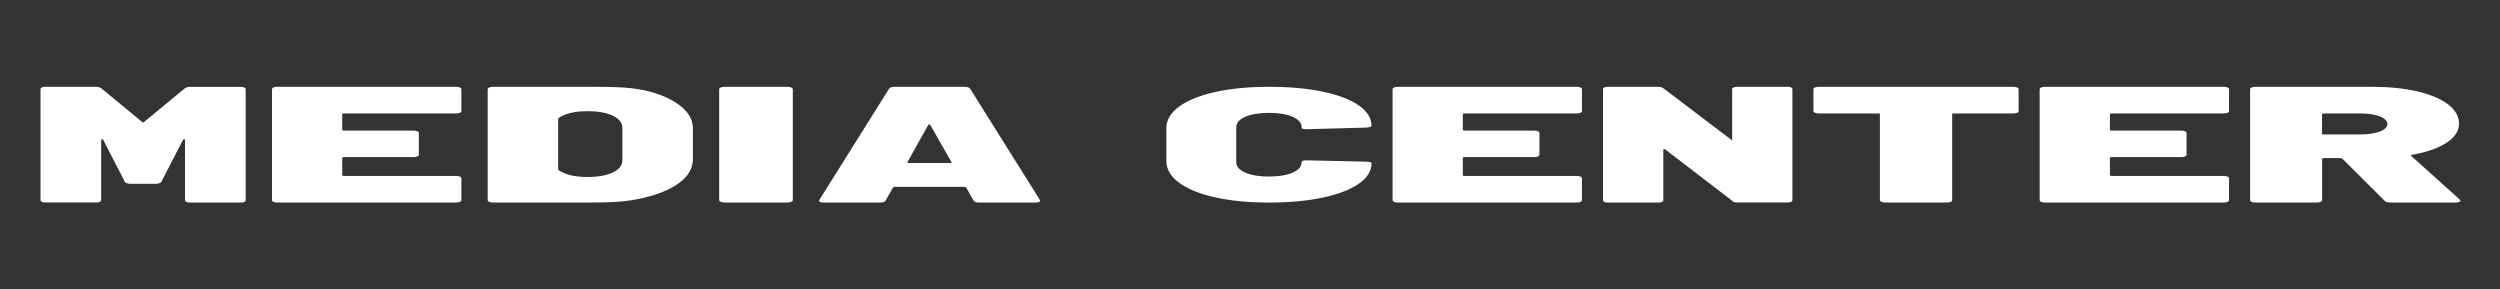
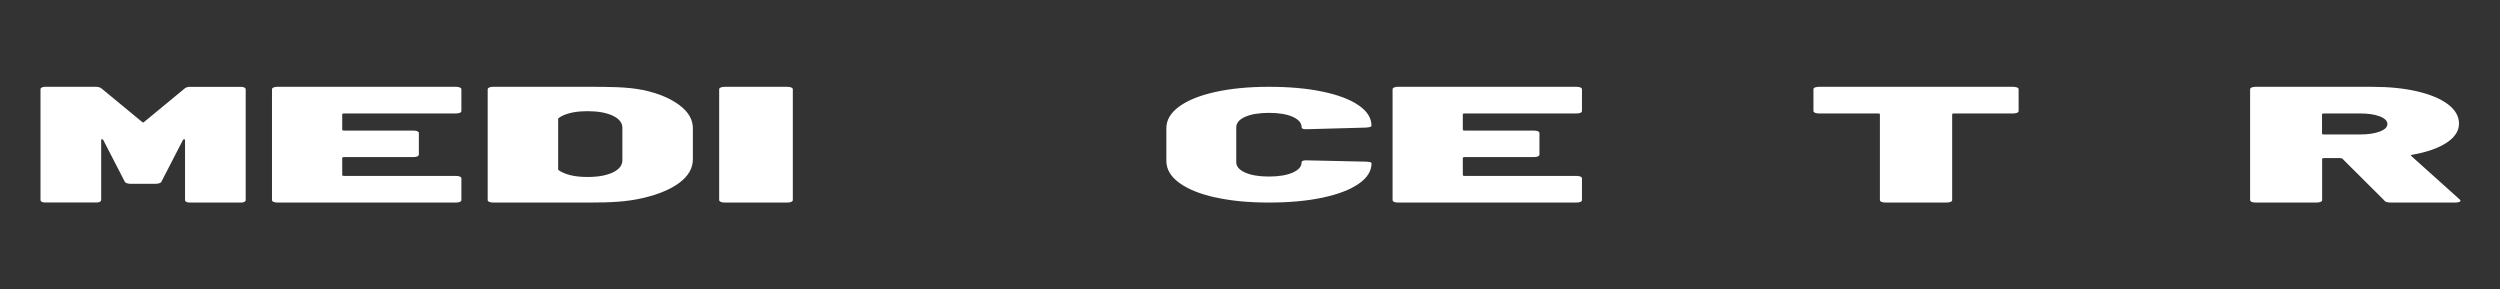
<svg xmlns="http://www.w3.org/2000/svg" width="864" height="100" viewBox="0 0 864 100" fill="none">
  <rect x="0" y="0" width="864" height="100" fill="#333333" stroke="none" />
  <g id="MEDIA">
    <g id="Group 1000001850">
      <path id="Vector" d="M65.845 30.018H83.238C83.748 30.018 84.171 30.088 84.469 30.247C84.768 30.406 84.909 30.617 84.909 30.882V69.136C84.909 69.4 84.751 69.612 84.469 69.771C84.171 69.93 83.766 70 83.238 70H65.617C65.089 70 64.684 69.93 64.385 69.771C64.087 69.612 63.946 69.418 63.946 69.136V48.395C63.946 48.236 63.876 48.166 63.717 48.13C63.559 48.13 63.418 48.166 63.278 48.272L55.698 62.963C55.258 63.351 54.59 63.527 53.693 63.527H45.216C44.319 63.527 43.651 63.333 43.211 62.963L35.632 48.272C35.473 48.148 35.333 48.113 35.192 48.13C35.034 48.148 34.963 48.236 34.963 48.395V69.118C34.963 69.383 34.805 69.594 34.523 69.753C34.225 69.912 33.82 69.982 33.292 69.982H15.671C15.143 69.982 14.739 69.912 14.44 69.753C14.141 69.594 14 69.4 14 69.118V30.864C14 30.6 14.141 30.388 14.44 30.229C14.739 30.07 15.143 30 15.671 30H33.064C33.961 30 34.629 30.194 35.069 30.564L49.12 42.152C49.349 42.381 49.56 42.381 49.789 42.152L63.84 30.564C64.28 30.176 64.948 30 65.845 30" fill="white" />
      <path id="Vector_2" d="M158.932 38.977C158.584 39.136 158.114 39.206 157.522 39.206H118.918C118.482 39.206 118.273 39.312 118.273 39.489V44.85C118.273 45.044 118.482 45.132 118.918 45.132H142.808C143.417 45.132 143.888 45.203 144.236 45.362C144.584 45.52 144.758 45.732 144.758 45.996V53.422C144.758 53.686 144.584 53.898 144.236 54.056C143.888 54.215 143.417 54.286 142.808 54.286H118.918C118.482 54.286 118.273 54.392 118.273 54.568V60.511C118.273 60.706 118.482 60.794 118.918 60.794H157.522C158.114 60.794 158.601 60.864 158.932 61.023C159.28 61.182 159.455 61.393 159.455 61.658V69.136C159.455 69.4 159.28 69.612 158.932 69.771C158.584 69.93 158.114 70 157.522 70H95.933C95.323 70 94.853 69.93 94.522 69.771C94.174 69.612 94 69.418 94 69.136V30.864C94 30.6 94.174 30.388 94.522 30.229C94.871 30.07 95.341 30 95.933 30H157.522C158.114 30 158.601 30.07 158.932 30.229C159.28 30.388 159.455 30.6 159.455 30.864V38.36C159.455 38.624 159.28 38.836 158.932 38.995" fill="white" />
      <path id="Vector_3" d="M249.092 69.753C248.727 69.594 248.545 69.4 248.545 69.118V30.864C248.545 30.6 248.727 30.388 249.092 30.229C249.457 30.07 249.949 30 250.587 30H271.957C272.577 30 273.088 30.07 273.452 30.229C273.817 30.388 273.999 30.6 273.999 30.864V69.136C273.999 69.4 273.817 69.612 273.452 69.771C273.088 69.93 272.595 70 271.957 70H250.587C249.949 70 249.457 69.93 249.092 69.771" fill="white" />
-       <path id="Vector_4" d="M336.414 69.249L333.912 64.797C333.754 64.64 333.562 64.57 333.352 64.57H309.191C308.963 64.57 308.771 64.64 308.613 64.797L306.111 69.249C305.884 69.756 305.237 70 304.169 70H284.697C283.332 70 282.842 69.668 283.21 69.022L307.249 30.681C307.546 30.227 308.193 30 309.191 30H333.352C334.349 30 334.979 30.227 335.294 30.681L359.333 69.022C359.333 69.022 359.455 69.214 359.455 69.371C359.455 69.79 358.931 70 357.863 70H338.373C337.306 70 336.659 69.756 336.431 69.249M314.107 56.329H328.348C328.803 56.329 328.961 56.207 328.803 55.98L321.508 43.182C321.438 43.06 321.315 43.007 321.158 43.007C321 43.007 320.895 43.06 320.808 43.182L313.635 55.98C313.565 56.207 313.705 56.329 314.089 56.329" fill="white" />
      <path id="Vector_5" d="M234.918 36.42C231.901 34.13 227.669 32.236 222.151 31.1C216.74 30 210.365 30 203.116 30H170.491C169.884 30 169.402 30.072 169.063 30.234C168.723 30.397 168.545 30.595 168.545 30.866V69.134C168.545 69.405 168.723 69.603 169.063 69.766C169.402 69.928 169.884 70 170.491 70H203.848C211.098 70 216.669 69.73 222.151 68.449C227.633 67.169 231.883 65.383 234.918 63.075C237.936 60.767 239.454 58.097 239.454 55.05V44.301C239.454 41.325 237.936 38.711 234.918 36.42ZM215.097 55.392C215.097 57.142 213.99 58.548 211.794 59.594C209.598 60.64 206.669 61.163 203.044 61.163C199.419 61.163 196.634 60.64 194.419 59.594C193.83 59.324 193.33 59.017 192.902 58.675V40.929C193.33 40.586 193.83 40.261 194.419 39.991C196.616 38.945 199.491 38.422 203.044 38.422C206.598 38.422 209.58 38.945 211.794 39.991C213.99 41.037 215.097 42.444 215.097 44.193V55.392Z" fill="white" />
      <path id="R" d="M824.101 69.365L809.552 54.868C809.374 54.727 809.106 54.638 808.75 54.638H803.187C802.741 54.638 802.527 54.727 802.527 54.921V69.136C802.527 69.4 802.349 69.612 801.992 69.771C801.635 69.93 801.154 70 800.53 70H779.634C779.01 70 778.528 69.93 778.172 69.771C777.815 69.612 777.637 69.418 777.637 69.136V30.864C777.637 30.6 777.815 30.388 778.172 30.229C778.528 30.07 779.01 30 779.634 30H819.697C825.688 30 830.947 30.529 835.494 31.605C840.023 32.681 843.553 34.162 846.067 36.085C848.581 38.007 849.829 40.229 849.829 42.734C849.829 45.238 848.403 47.443 845.532 49.33C842.662 51.217 838.721 52.593 833.693 53.474C833.247 53.545 833.123 53.686 833.301 53.88L850.097 68.959C850.275 69.189 850.364 69.33 850.364 69.365C850.364 69.559 850.186 69.7 849.829 69.824C849.473 69.947 849.027 70 848.51 70H826.294C825.153 70 824.404 69.788 824.047 69.365M802.491 39.506V46.191C802.491 46.385 802.705 46.473 803.151 46.473H815.578C818.395 46.473 820.678 46.138 822.443 45.467C824.208 44.797 825.082 43.933 825.082 42.875C825.082 41.817 824.208 40.882 822.443 40.212C820.678 39.541 818.395 39.206 815.578 39.206H803.151C802.705 39.206 802.491 39.312 802.491 39.489" fill="white" />
      <path id="T" d="M697.091 30.23C696.747 30.086 696.259 30 695.657 30H628.676C628.074 30 627.587 30.086 627.243 30.23C626.899 30.374 626.727 30.576 626.727 30.863V38.345C626.727 38.604 626.899 38.806 627.243 38.978C627.587 39.122 628.074 39.209 628.676 39.209H649.034C649.464 39.209 649.694 39.295 649.694 39.496V69.137C649.694 69.396 649.866 69.597 650.21 69.77C650.554 69.914 651.042 70 651.644 70H672.719C673.321 70 673.808 69.914 674.152 69.77C674.496 69.626 674.668 69.396 674.668 69.137V39.496C674.668 39.295 674.898 39.209 675.328 39.209H695.686C696.288 39.209 696.775 39.122 697.12 38.978C697.464 38.834 697.636 38.604 697.636 38.345V30.863C697.636 30.604 697.464 30.374 697.12 30.23H697.091Z" fill="white" />
-       <path id="N" d="M619.05 30.221C618.746 30.068 618.341 30 617.835 30H600.532C599.705 30 599.081 30.187 598.643 30.511V48.536L574.964 30.579C574.525 30.204 573.851 30 572.974 30H555.67C555.147 30 554.742 30.085 554.438 30.221C554.135 30.375 554 30.579 554 30.851V69.149C554 69.421 554.152 69.626 554.438 69.779C554.725 69.932 555.147 70 555.653 70H573.193C573.716 70 574.12 69.932 574.407 69.779C574.711 69.626 574.846 69.421 574.846 69.149V51.77C574.846 51.617 574.913 51.532 575.065 51.515C575.217 51.515 575.352 51.549 575.503 51.651L598.609 69.353C598.609 69.353 598.66 69.37 598.693 69.387C598.761 69.54 598.862 69.66 599.064 69.762C599.368 69.915 599.773 69.983 600.279 69.983H617.802C618.325 69.983 618.729 69.915 619.016 69.762C619.32 69.609 619.455 69.404 619.455 69.132V30.851C619.455 30.579 619.303 30.375 619.016 30.221H619.05Z" fill="white" />
      <path id="E" d="M546.206 38.977C545.857 39.136 545.387 39.206 544.795 39.206H506.191C505.756 39.206 505.547 39.312 505.547 39.489V44.85C505.547 45.044 505.756 45.132 506.191 45.132H530.081C530.691 45.132 531.161 45.203 531.509 45.362C531.858 45.52 532.032 45.732 532.032 45.996V53.422C532.032 53.686 531.858 53.898 531.509 54.056C531.161 54.215 530.691 54.286 530.081 54.286H506.191C505.756 54.286 505.547 54.392 505.547 54.568V60.511C505.547 60.706 505.756 60.794 506.191 60.794H544.795C545.387 60.794 545.875 60.864 546.206 61.023C546.554 61.182 546.728 61.393 546.728 61.658V69.136C546.728 69.4 546.554 69.612 546.206 69.771C545.857 69.93 545.387 70 544.795 70H483.206C482.597 70 482.127 69.93 481.796 69.771C481.448 69.612 481.273 69.418 481.273 69.136V30.864C481.273 30.6 481.448 30.388 481.796 30.229C482.144 30.07 482.614 30 483.206 30H544.795C545.387 30 545.875 30.07 546.206 30.229C546.554 30.388 546.728 30.6 546.728 30.864V38.36C546.728 38.624 546.554 38.836 546.206 38.995" fill="white" />
-       <path id="E_2" d="M769.84 38.977C769.492 39.136 769.022 39.206 768.43 39.206H729.826C729.391 39.206 729.182 39.312 729.182 39.489V44.85C729.182 45.044 729.391 45.132 729.826 45.132H753.716C754.326 45.132 754.796 45.203 755.144 45.362C755.492 45.52 755.666 45.732 755.666 45.996V53.422C755.666 53.686 755.492 53.898 755.144 54.056C754.796 54.215 754.326 54.286 753.716 54.286H729.826C729.391 54.286 729.182 54.392 729.182 54.568V60.511C729.182 60.706 729.391 60.794 729.826 60.794H768.43C769.022 60.794 769.51 60.864 769.84 61.023C770.189 61.182 770.363 61.393 770.363 61.658V69.136C770.363 69.4 770.189 69.612 769.84 69.771C769.492 69.93 769.022 70 768.43 70H706.841C706.232 70 705.761 69.93 705.431 69.771C705.082 69.612 704.908 69.418 704.908 69.136V30.864C704.908 30.6 705.082 30.388 705.431 30.229C705.779 30.07 706.249 30 706.841 30H768.43C769.022 30 769.51 30.07 769.84 30.229C770.189 30.388 770.363 30.6 770.363 30.864V38.36C770.363 38.624 770.189 38.836 769.84 38.995" fill="white" />
      <path id="C" d="M419.975 68.223C414.624 67.032 410.468 65.341 407.525 63.166C404.564 60.992 403.092 58.473 403.092 55.591V44.305C403.092 41.475 404.564 38.99 407.525 36.816C410.486 34.659 414.624 32.985 419.975 31.795C425.326 30.604 431.507 30 438.538 30C445.568 30 451.75 30.552 457.1 31.674C462.451 32.795 466.607 34.366 469.551 36.402C472.512 38.438 473.984 40.785 473.984 43.477C473.984 43.805 473.343 44.012 472.061 44.098L451.767 44.651H451.386C450.365 44.651 449.845 44.444 449.845 44.029C449.845 42.511 448.823 41.286 446.763 40.371C444.702 39.456 441.966 39.008 438.538 39.008C435.109 39.008 432.373 39.474 430.33 40.371C428.269 41.286 427.248 42.511 427.248 44.029V56.04C427.248 57.524 428.269 58.732 430.33 59.646C432.39 60.561 435.126 61.01 438.538 61.01C441.949 61.01 444.702 60.561 446.763 59.646C448.823 58.732 449.845 57.541 449.845 56.04C449.845 55.815 450.018 55.643 450.365 55.539C450.711 55.419 451.178 55.384 451.784 55.419L472.079 55.867C473.36 55.902 474.001 56.092 474.001 56.419C474.001 59.094 472.529 61.475 469.568 63.512C466.607 65.565 462.468 67.153 457.118 68.292C451.767 69.43 445.585 70 438.555 70C431.525 70 425.343 69.413 419.992 68.205" fill="white" />
    </g>
  </g>
</svg>